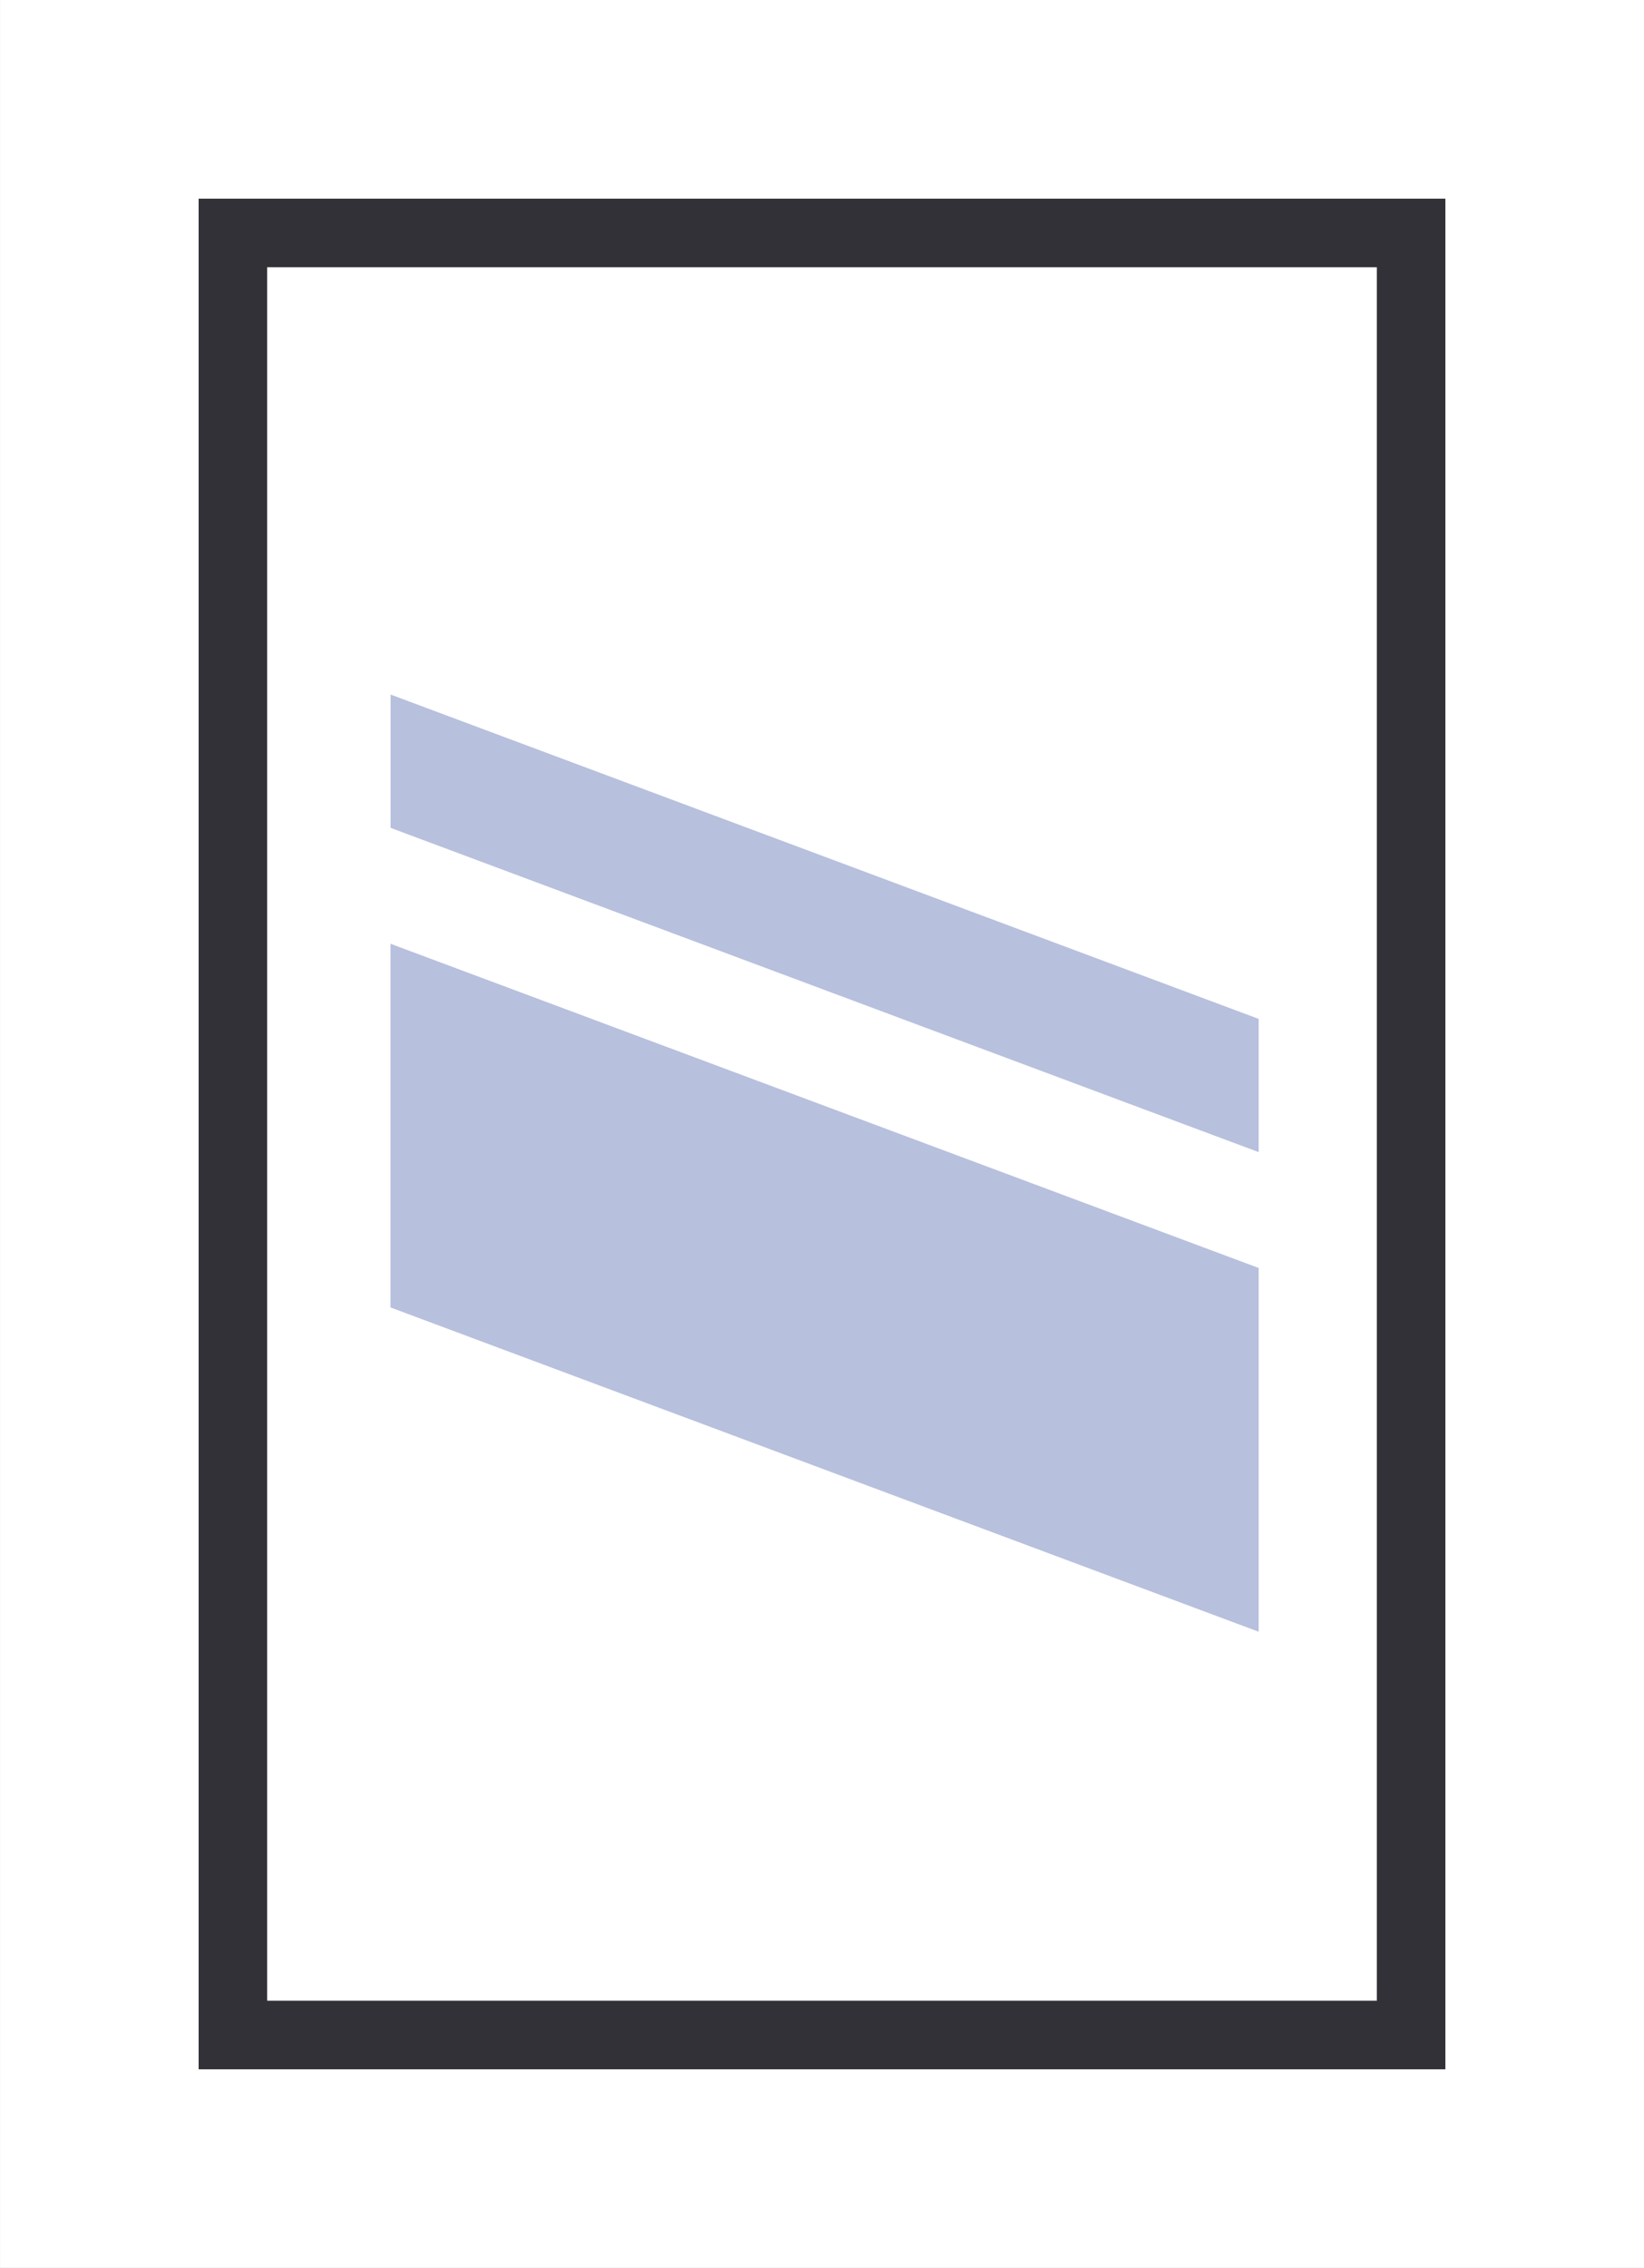
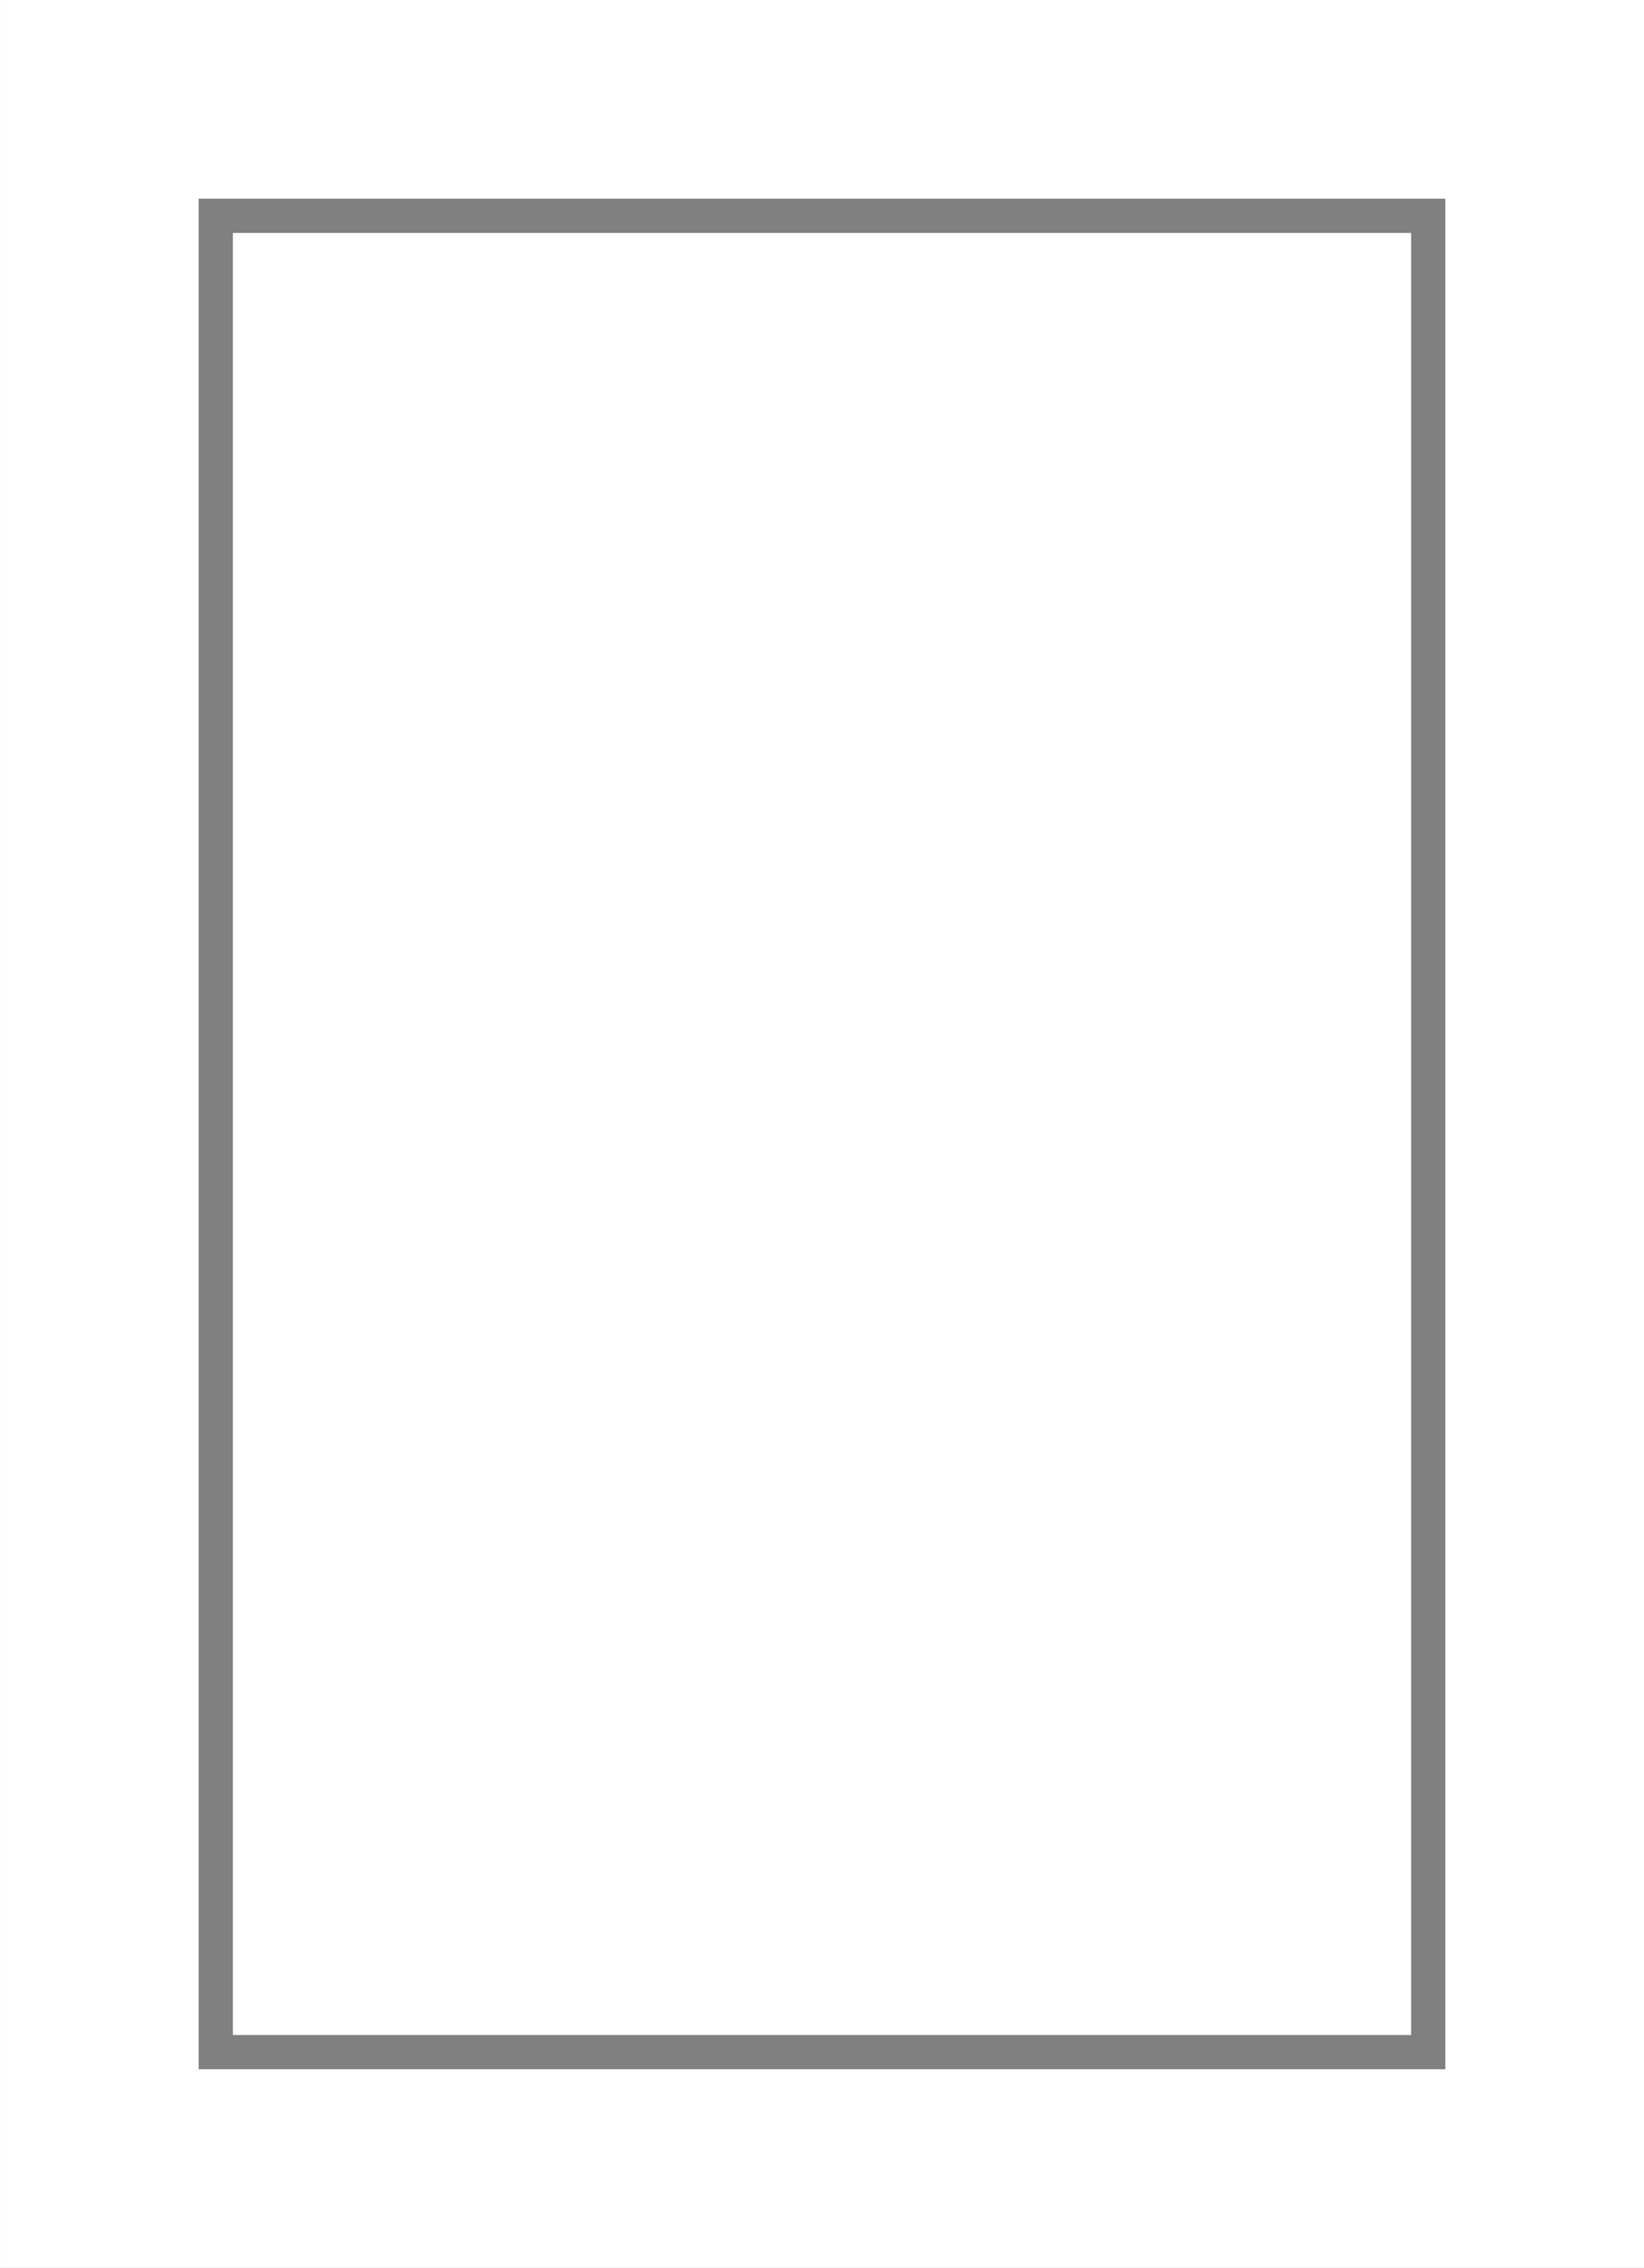
<svg xmlns="http://www.w3.org/2000/svg" viewBox="0 0 68.001 93.784">
  <rect x="0" y="0" width="68.001" height="93.784" fill="#808080" stroke="none" />
  <g id="グループ_376" data-name="グループ 376" transform="translate(-1159.337 -3539.466)">
    <path id="パス_1228" data-name="パス 1228" d="M78.121,394.534H26.554V317.183H78.121Zm8.217-85.568h-68V402.75h68V308.966Z" transform="translate(1141 3230.5)" fill="#fff" />
    <rect id="長方形_461" data-name="長方形 461" width="48.733" height="74.517" transform="translate(1168.971 3549.1)" fill="#fff" />
-     <path id="パス_1229" data-name="パス 1229" d="M75.287,391.7h-45.9V320.017h45.9Zm2.834-74.517H26.554v77.351H78.121Z" transform="translate(1141 3230.5)" fill="#313137" />
-     <path id="パス_1230" data-name="パス 1230" d="M70.4,376.442l-35.91-13.41V347.993L70.4,361.4Z" transform="translate(1141 3230.5)" fill="#b7c0dd" />
-     <path id="パス_1231" data-name="パス 1231" d="M70.4,356.609,34.494,343.2v-5.512L70.4,351.1Z" transform="translate(1141 3230.5)" fill="#b7c0dd" />
  </g>
</svg>